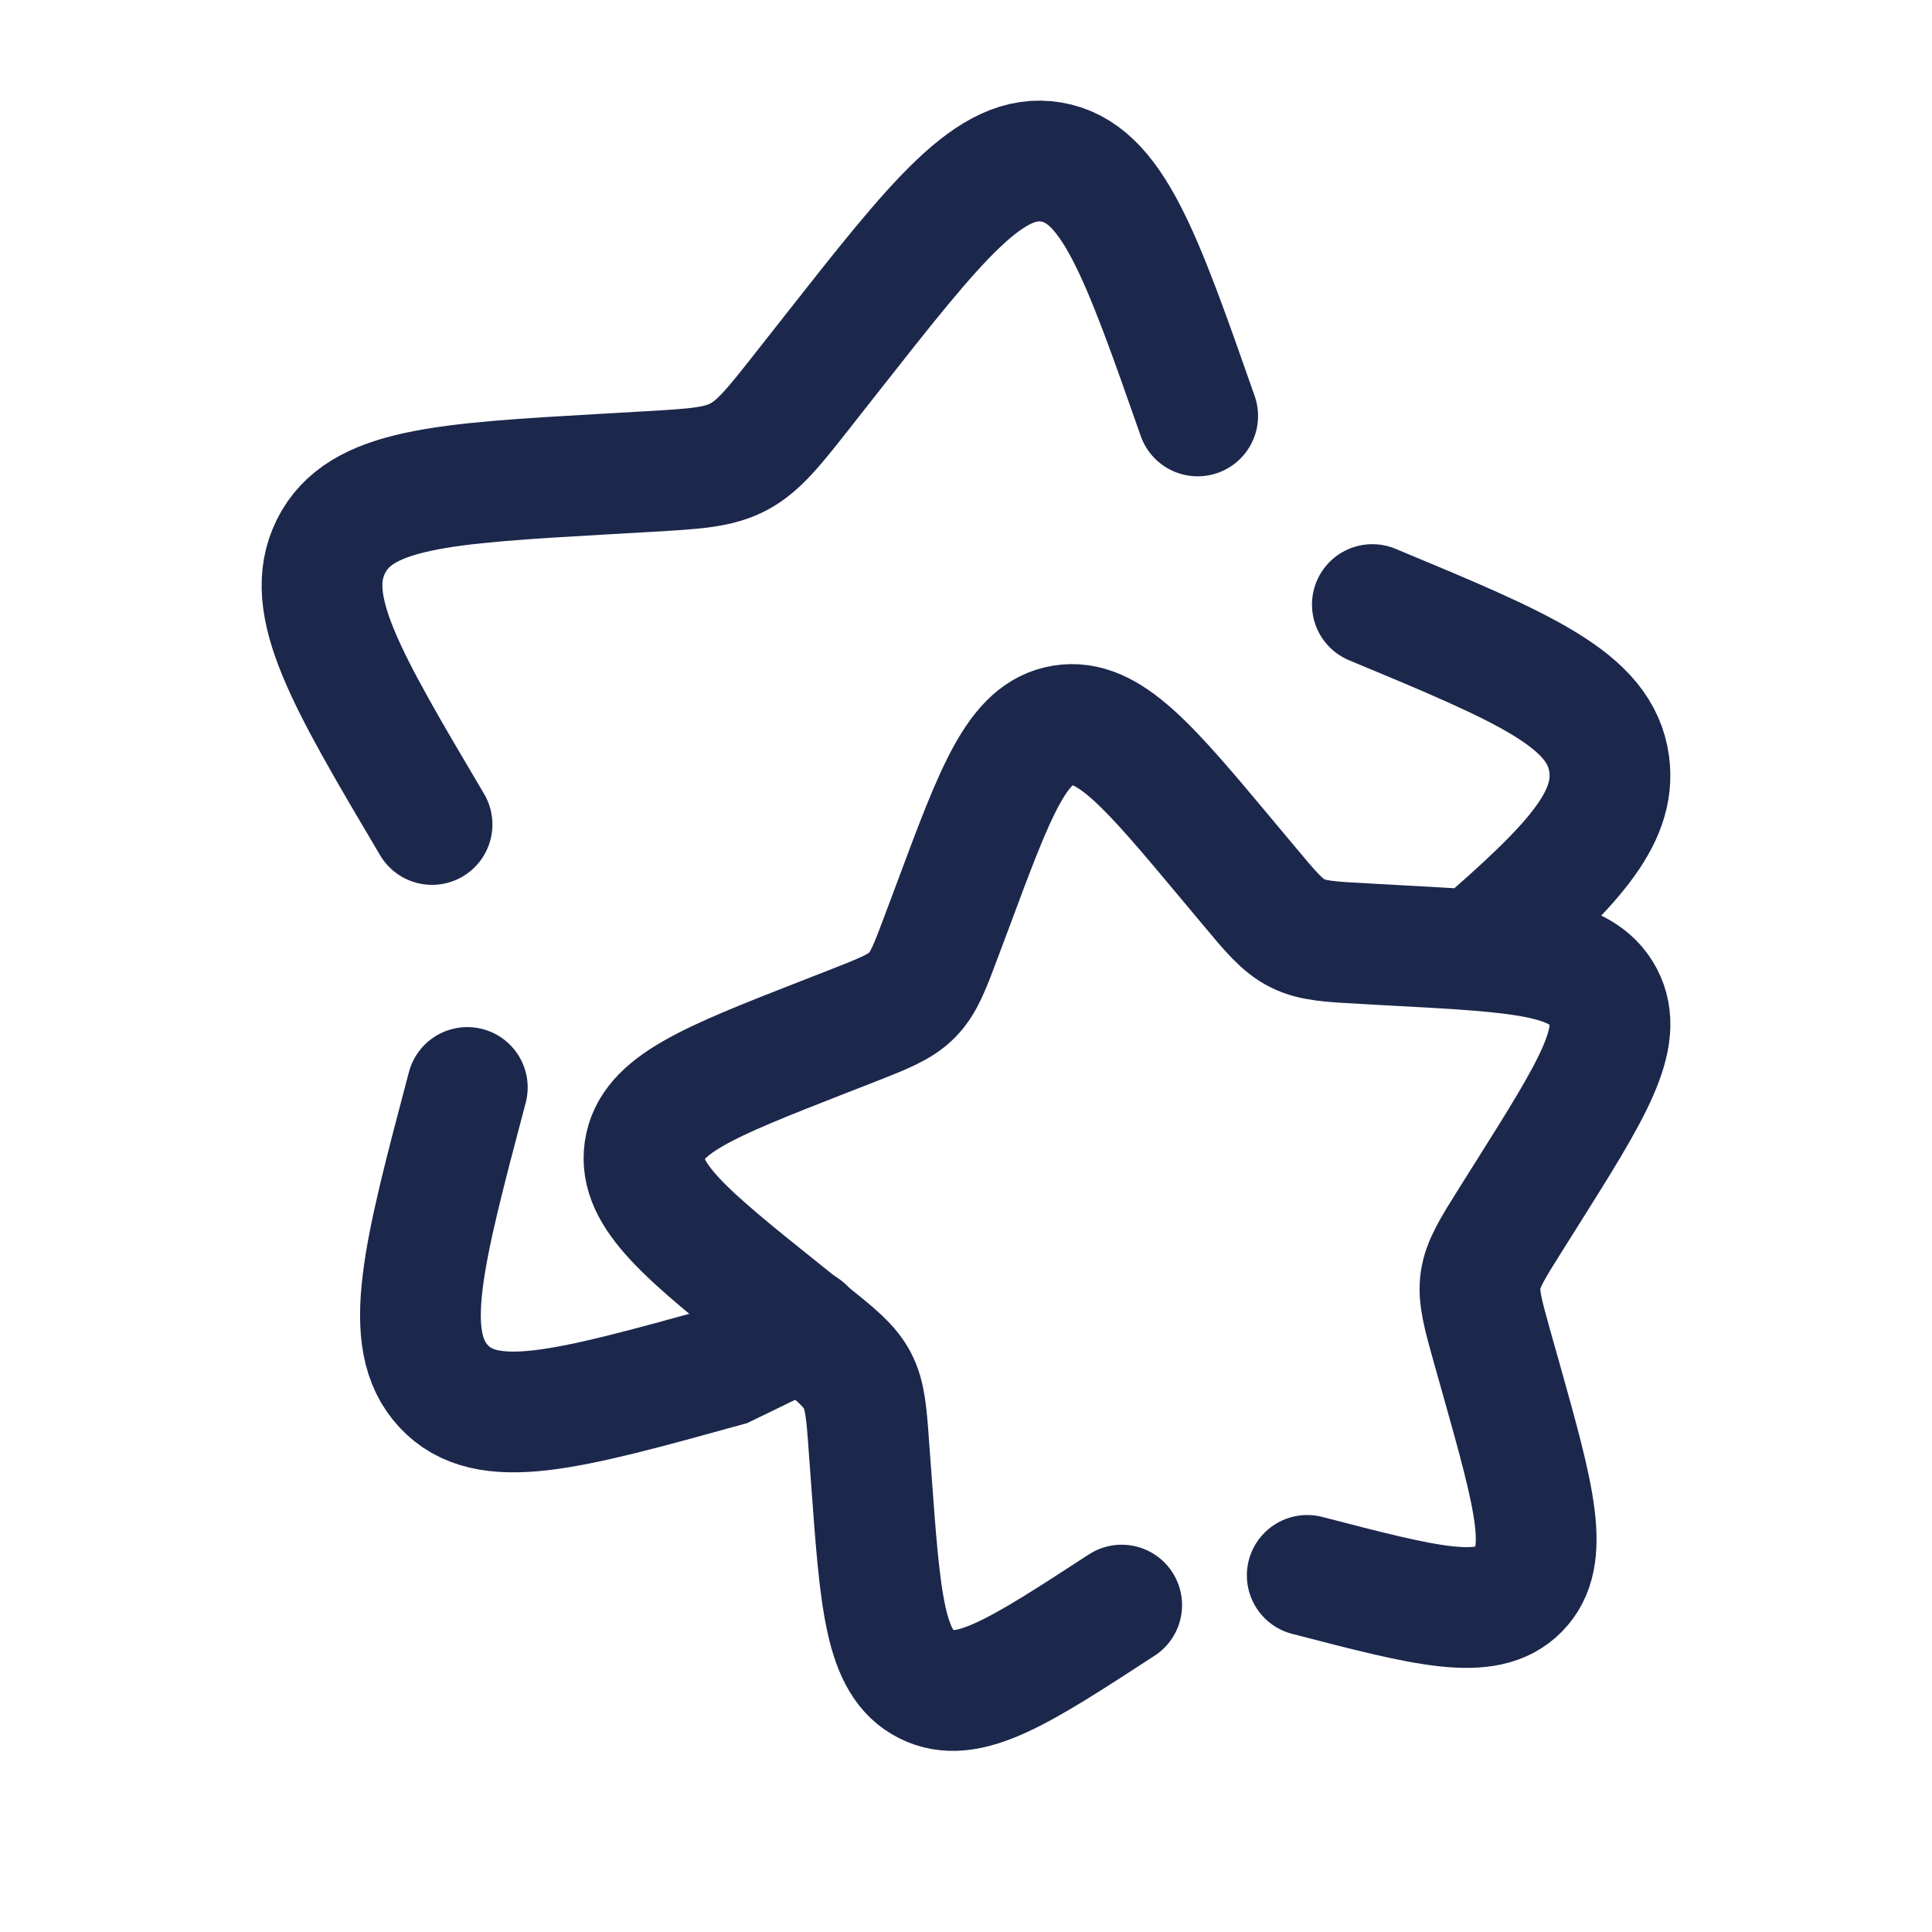
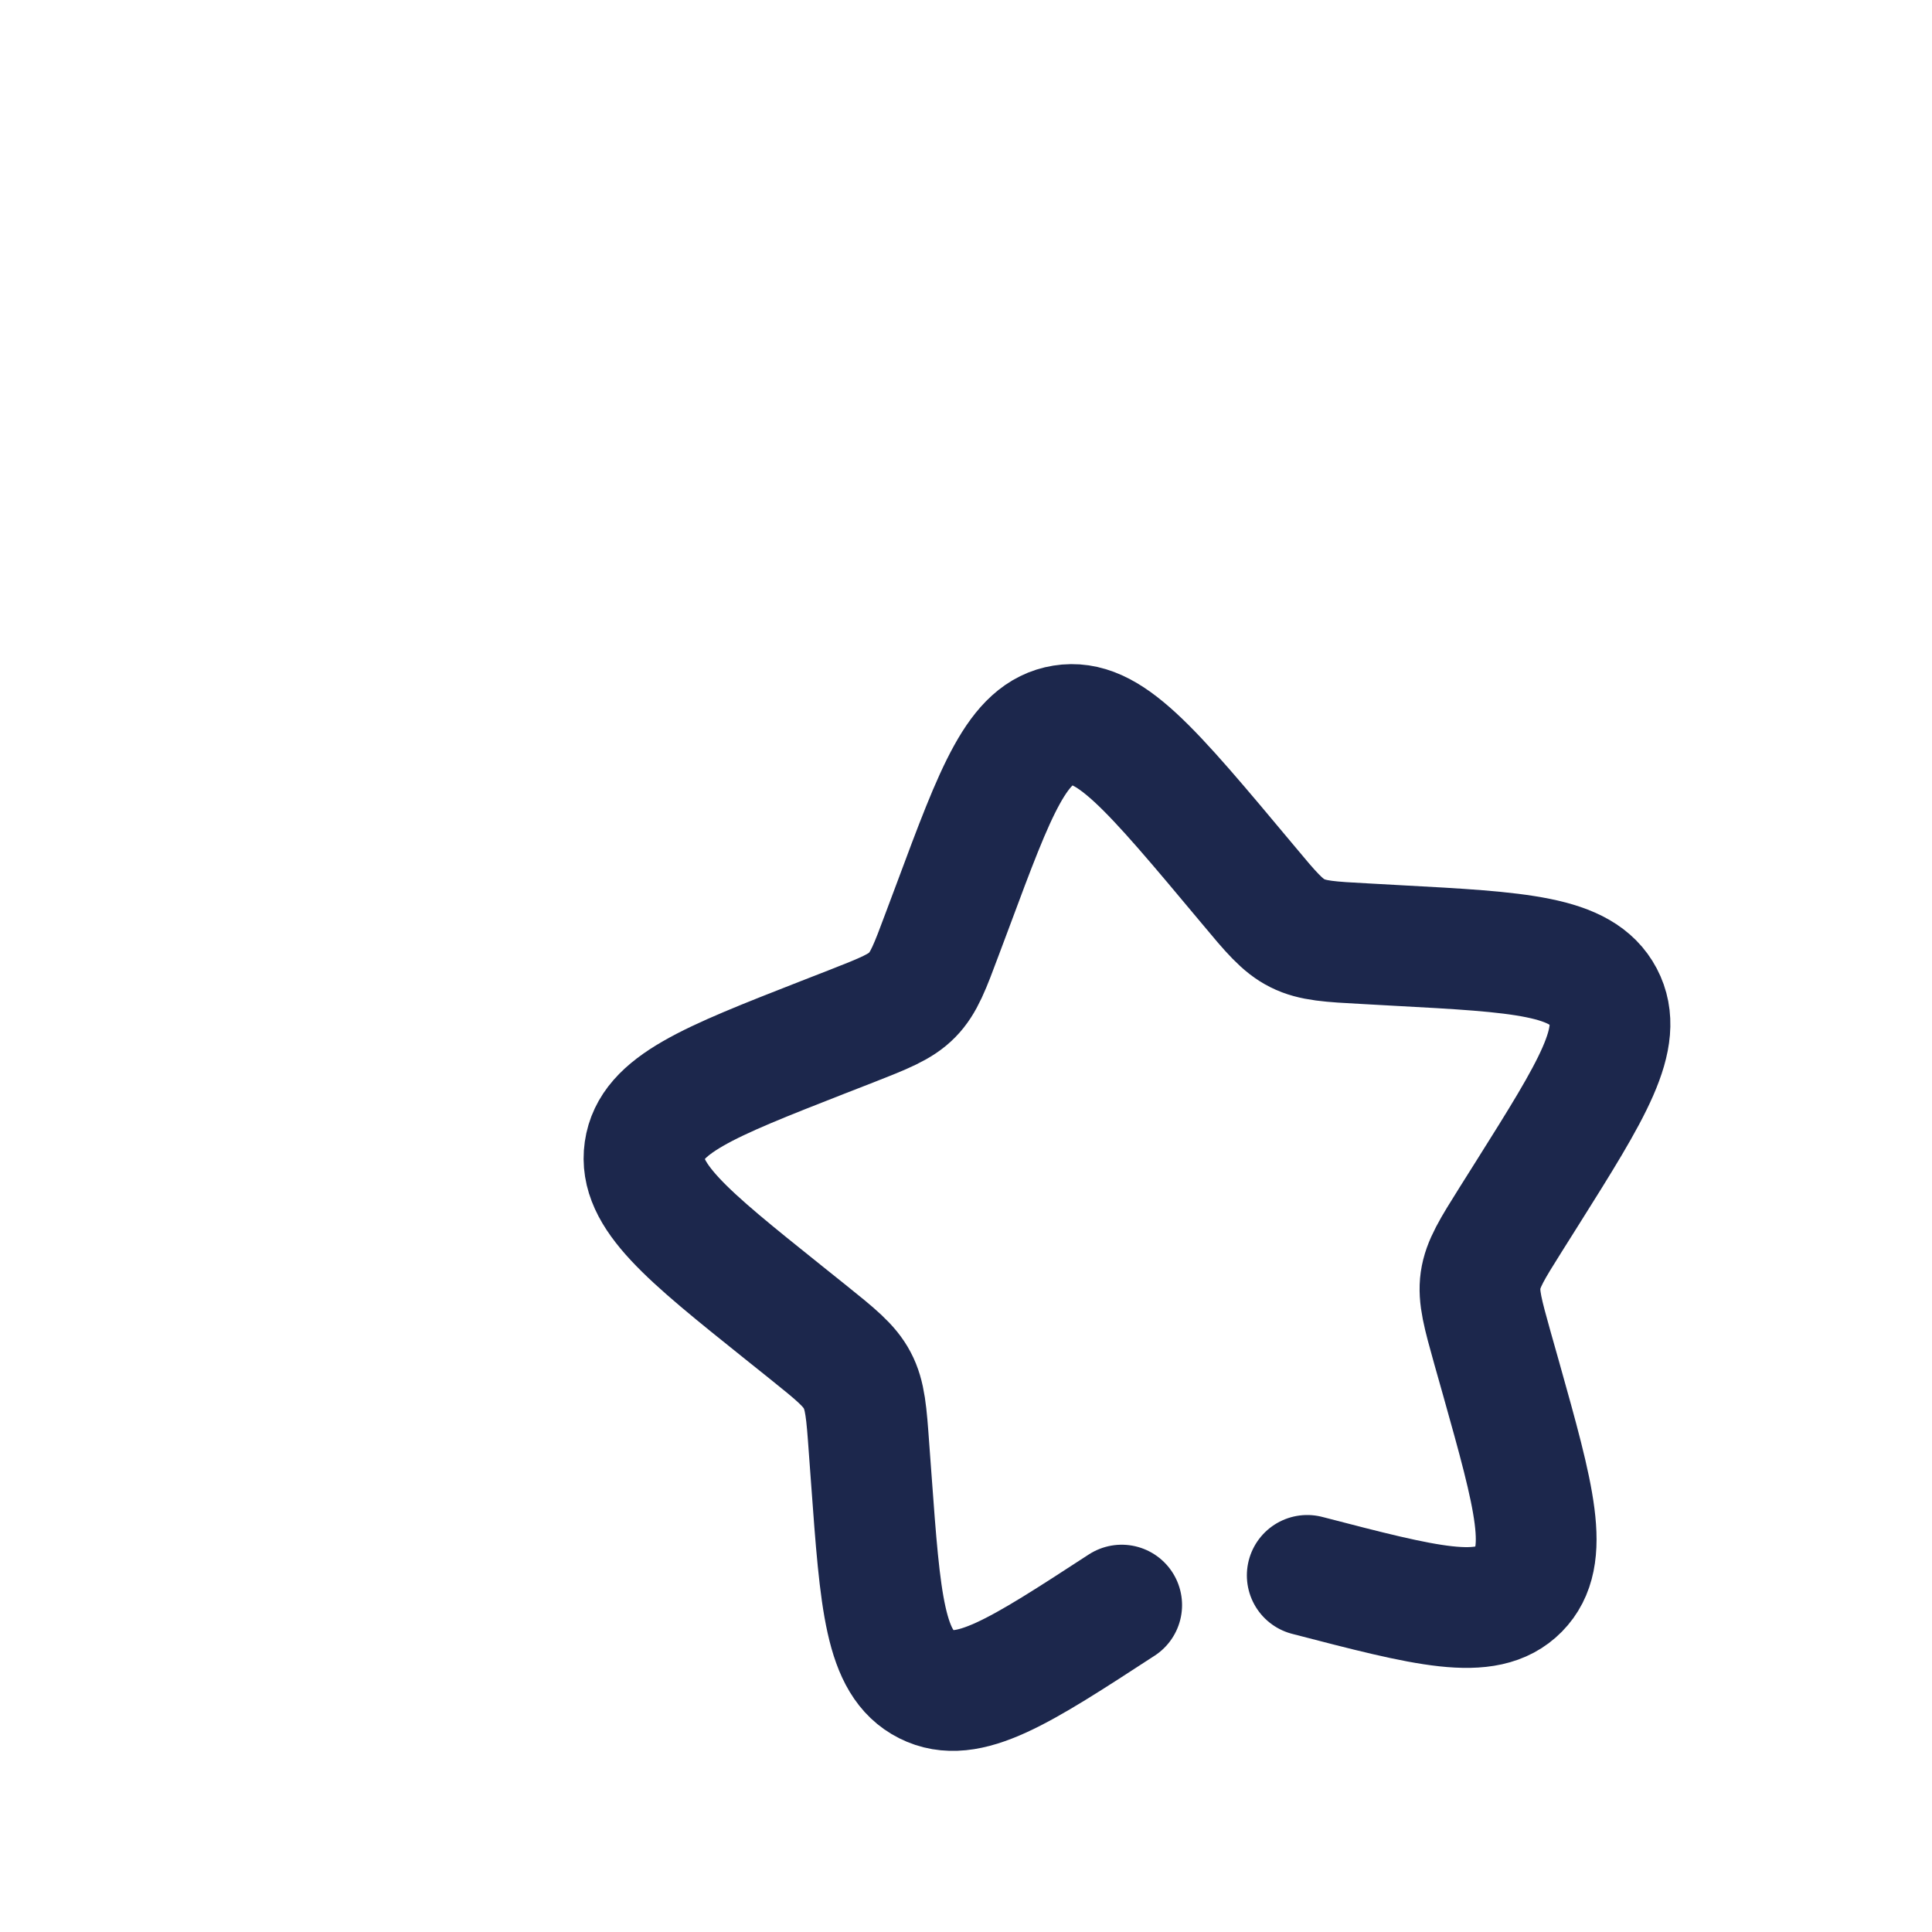
<svg xmlns="http://www.w3.org/2000/svg" fill="none" viewBox="0 0 24 24" height="800px" width="800px">
-   <path stroke-linecap="round" stroke-width="1.5" stroke="#1C274C" d="M5.367 10.242C4.29 8.422 3.752 7.512 4.111 6.788C4.471 6.064 5.49 6.005 7.529 5.888L8.056 5.858C8.635 5.824 8.925 5.808 9.178 5.673C9.43 5.538 9.617 5.301 9.991 4.825L10.331 4.393C11.647 2.72 12.305 1.884 13.061 2.013C13.817 2.142 14.171 3.15 14.878 5.167M5.805 13.509C5.252 15.598 4.976 16.643 5.51 17.219C6.044 17.796 7.034 17.522 9.015 16.974L9.991 16.5M17.048 7.51C18.938 8.296 19.883 8.689 19.99 9.493C20.082 10.179 19.513 10.776 18.349 11.783" />
-   <path stroke-linecap="round" stroke-width="1.5" stroke="#1C274C" d="M16.239 19.57C17.724 19.956 18.467 20.15 18.868 19.743C19.268 19.336 19.061 18.599 18.647 17.124L18.539 16.742C18.422 16.323 18.363 16.113 18.392 15.906C18.422 15.698 18.537 15.515 18.766 15.15L18.975 14.818C19.783 13.533 20.186 12.891 19.917 12.38C19.647 11.869 18.883 11.827 17.354 11.745L16.958 11.723C16.523 11.7 16.306 11.688 16.117 11.593C15.927 11.498 15.787 11.33 15.507 10.994L15.252 10.689C14.265 9.508 13.772 8.918 13.204 9.009C12.637 9.1 12.372 9.812 11.842 11.236L11.704 11.604C11.553 12.009 11.478 12.211 11.331 12.36C11.185 12.509 10.983 12.588 10.581 12.746L10.214 12.889C8.797 13.444 8.088 13.722 8.007 14.289C7.926 14.856 8.527 15.338 9.728 16.3L10.039 16.549C10.38 16.823 10.551 16.96 10.649 17.147C10.748 17.334 10.764 17.551 10.795 17.984L10.824 18.378C10.935 19.901 10.99 20.663 11.507 20.923C12.024 21.183 12.661 20.768 13.934 19.939" />
+   <path stroke-linecap="round" stroke-width="1.5" stroke="#1C274C" d="M16.239 19.57C17.724 19.956 18.467 20.15 18.868 19.743C19.268 19.336 19.061 18.599 18.647 17.124L18.539 16.742C18.422 16.323 18.363 16.113 18.392 15.906C18.422 15.698 18.537 15.515 18.766 15.15L18.975 14.818C19.783 13.533 20.186 12.891 19.917 12.38C19.647 11.869 18.883 11.827 17.354 11.745L16.958 11.723C16.523 11.7 16.306 11.688 16.117 11.593C15.927 11.498 15.787 11.33 15.507 10.994C14.265 9.508 13.772 8.918 13.204 9.009C12.637 9.1 12.372 9.812 11.842 11.236L11.704 11.604C11.553 12.009 11.478 12.211 11.331 12.36C11.185 12.509 10.983 12.588 10.581 12.746L10.214 12.889C8.797 13.444 8.088 13.722 8.007 14.289C7.926 14.856 8.527 15.338 9.728 16.3L10.039 16.549C10.38 16.823 10.551 16.96 10.649 17.147C10.748 17.334 10.764 17.551 10.795 17.984L10.824 18.378C10.935 19.901 10.99 20.663 11.507 20.923C12.024 21.183 12.661 20.768 13.934 19.939" />
</svg>